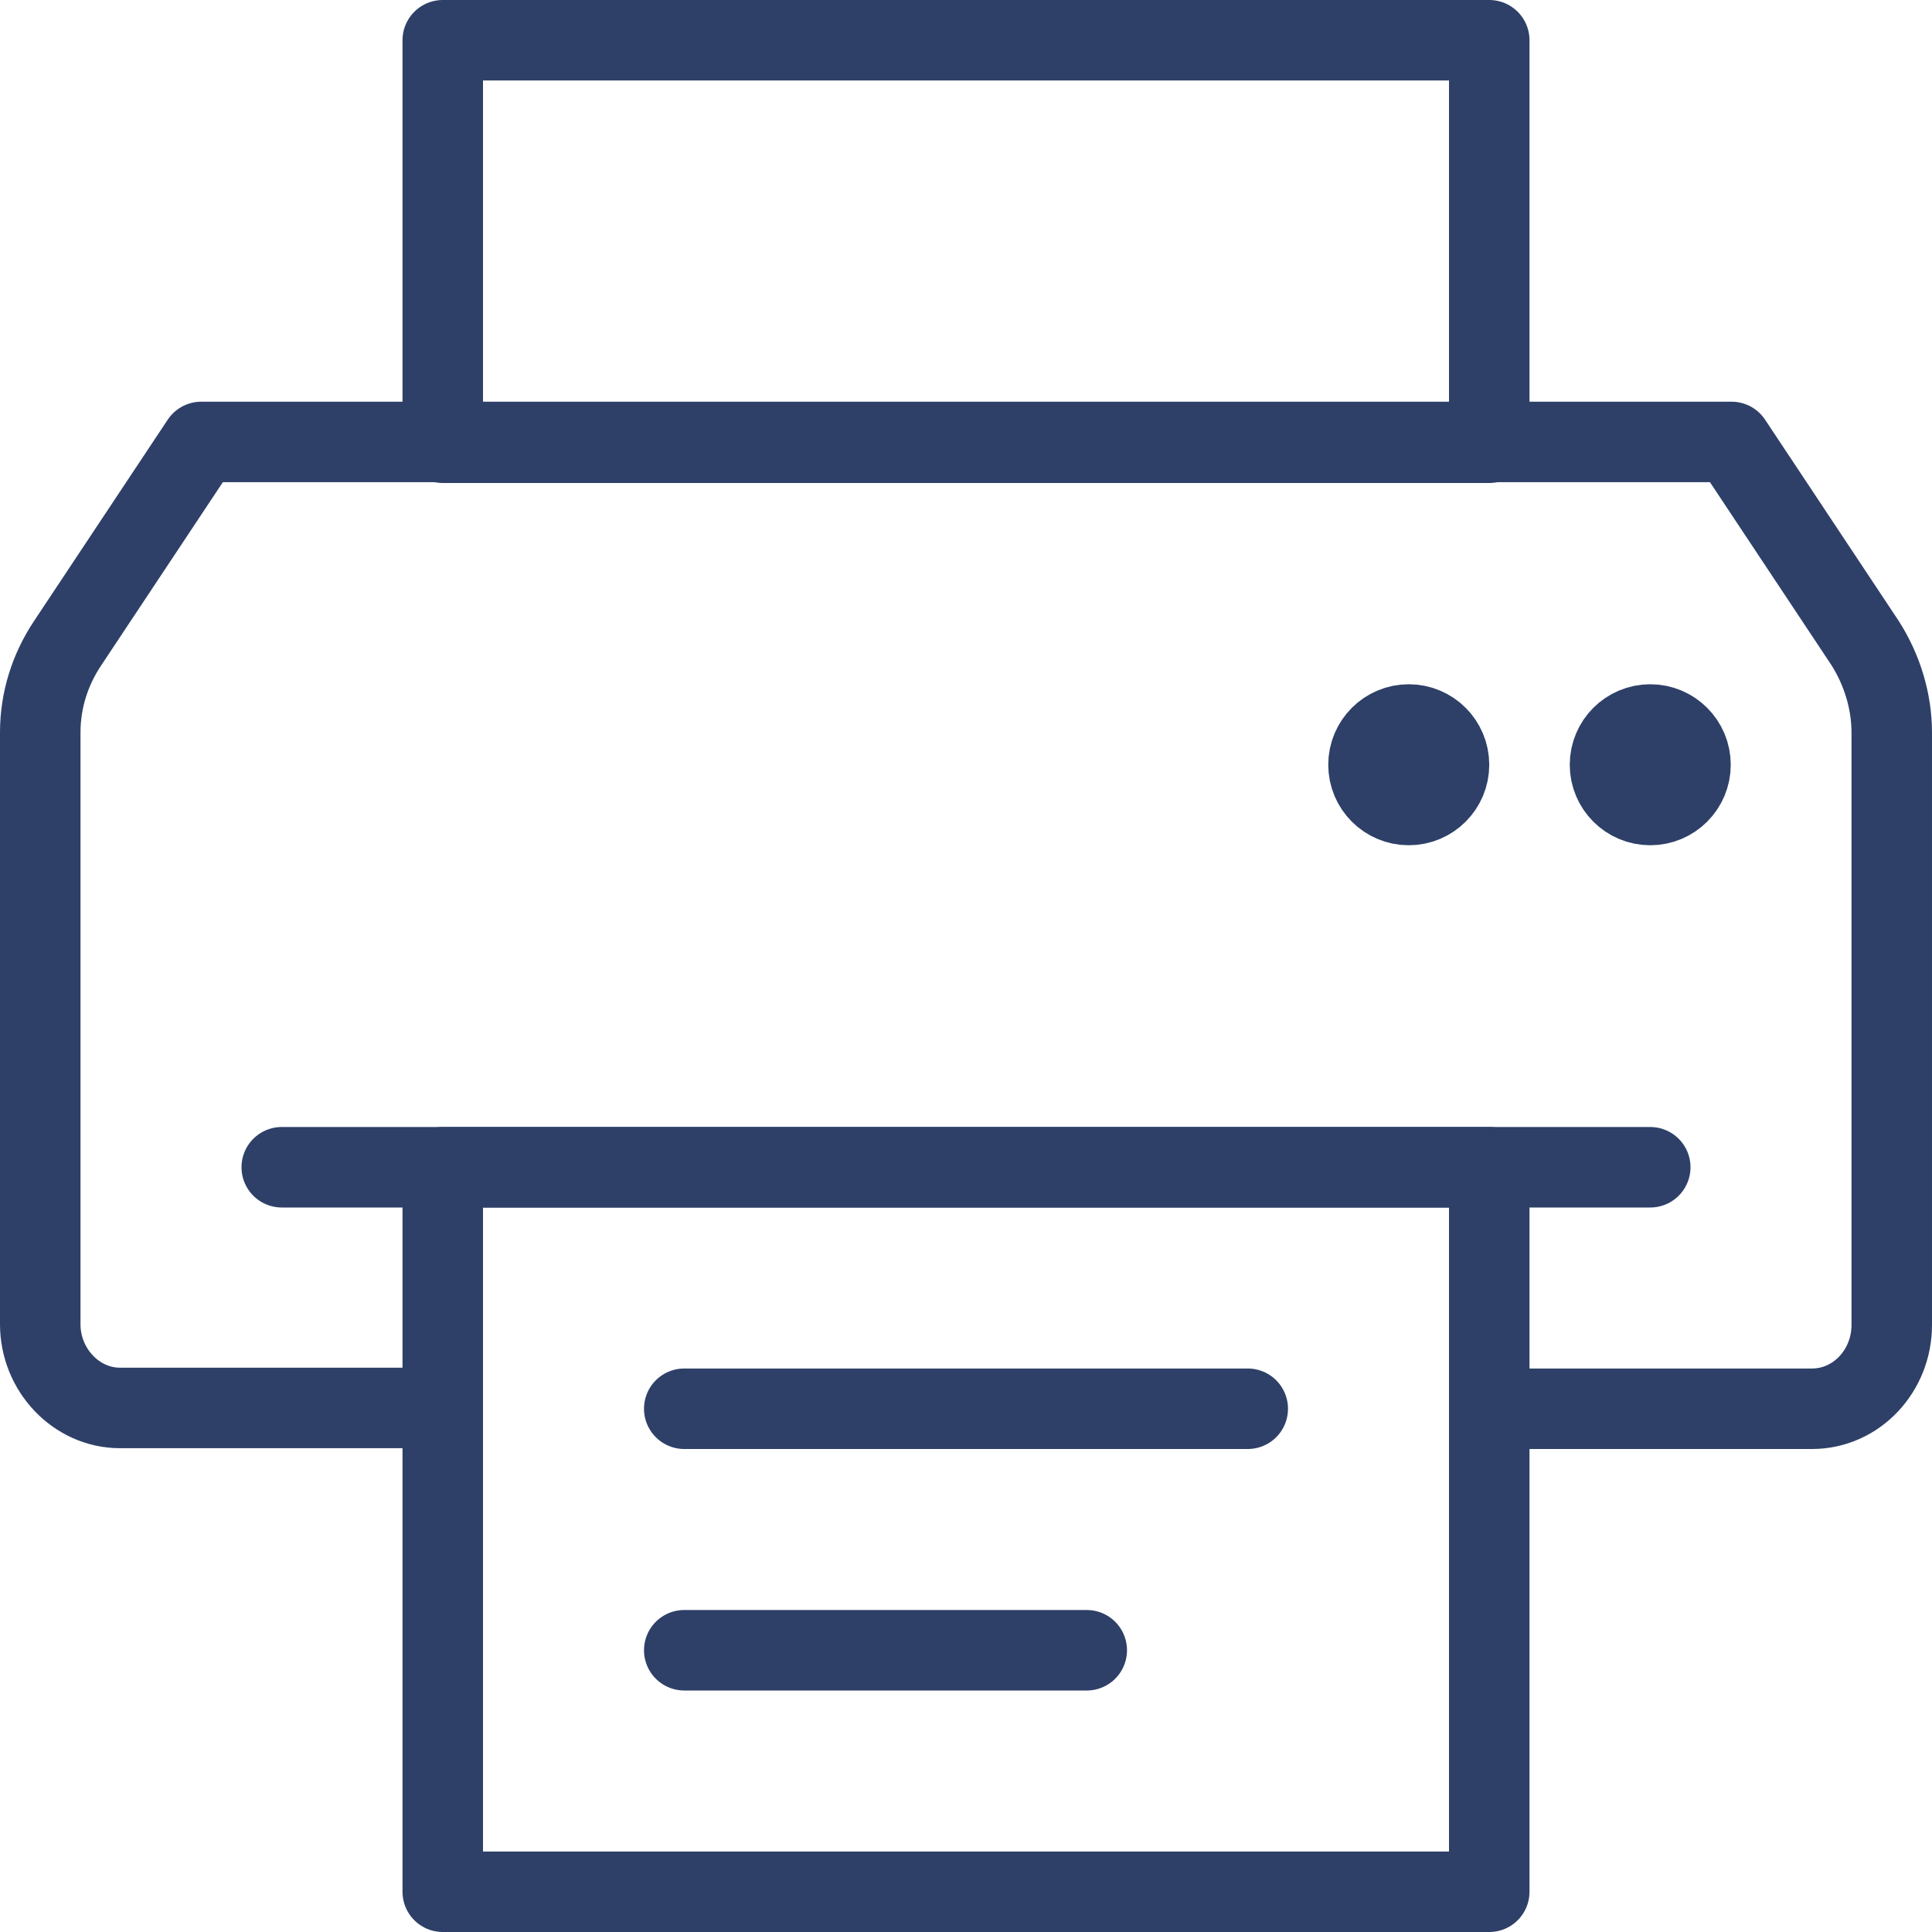
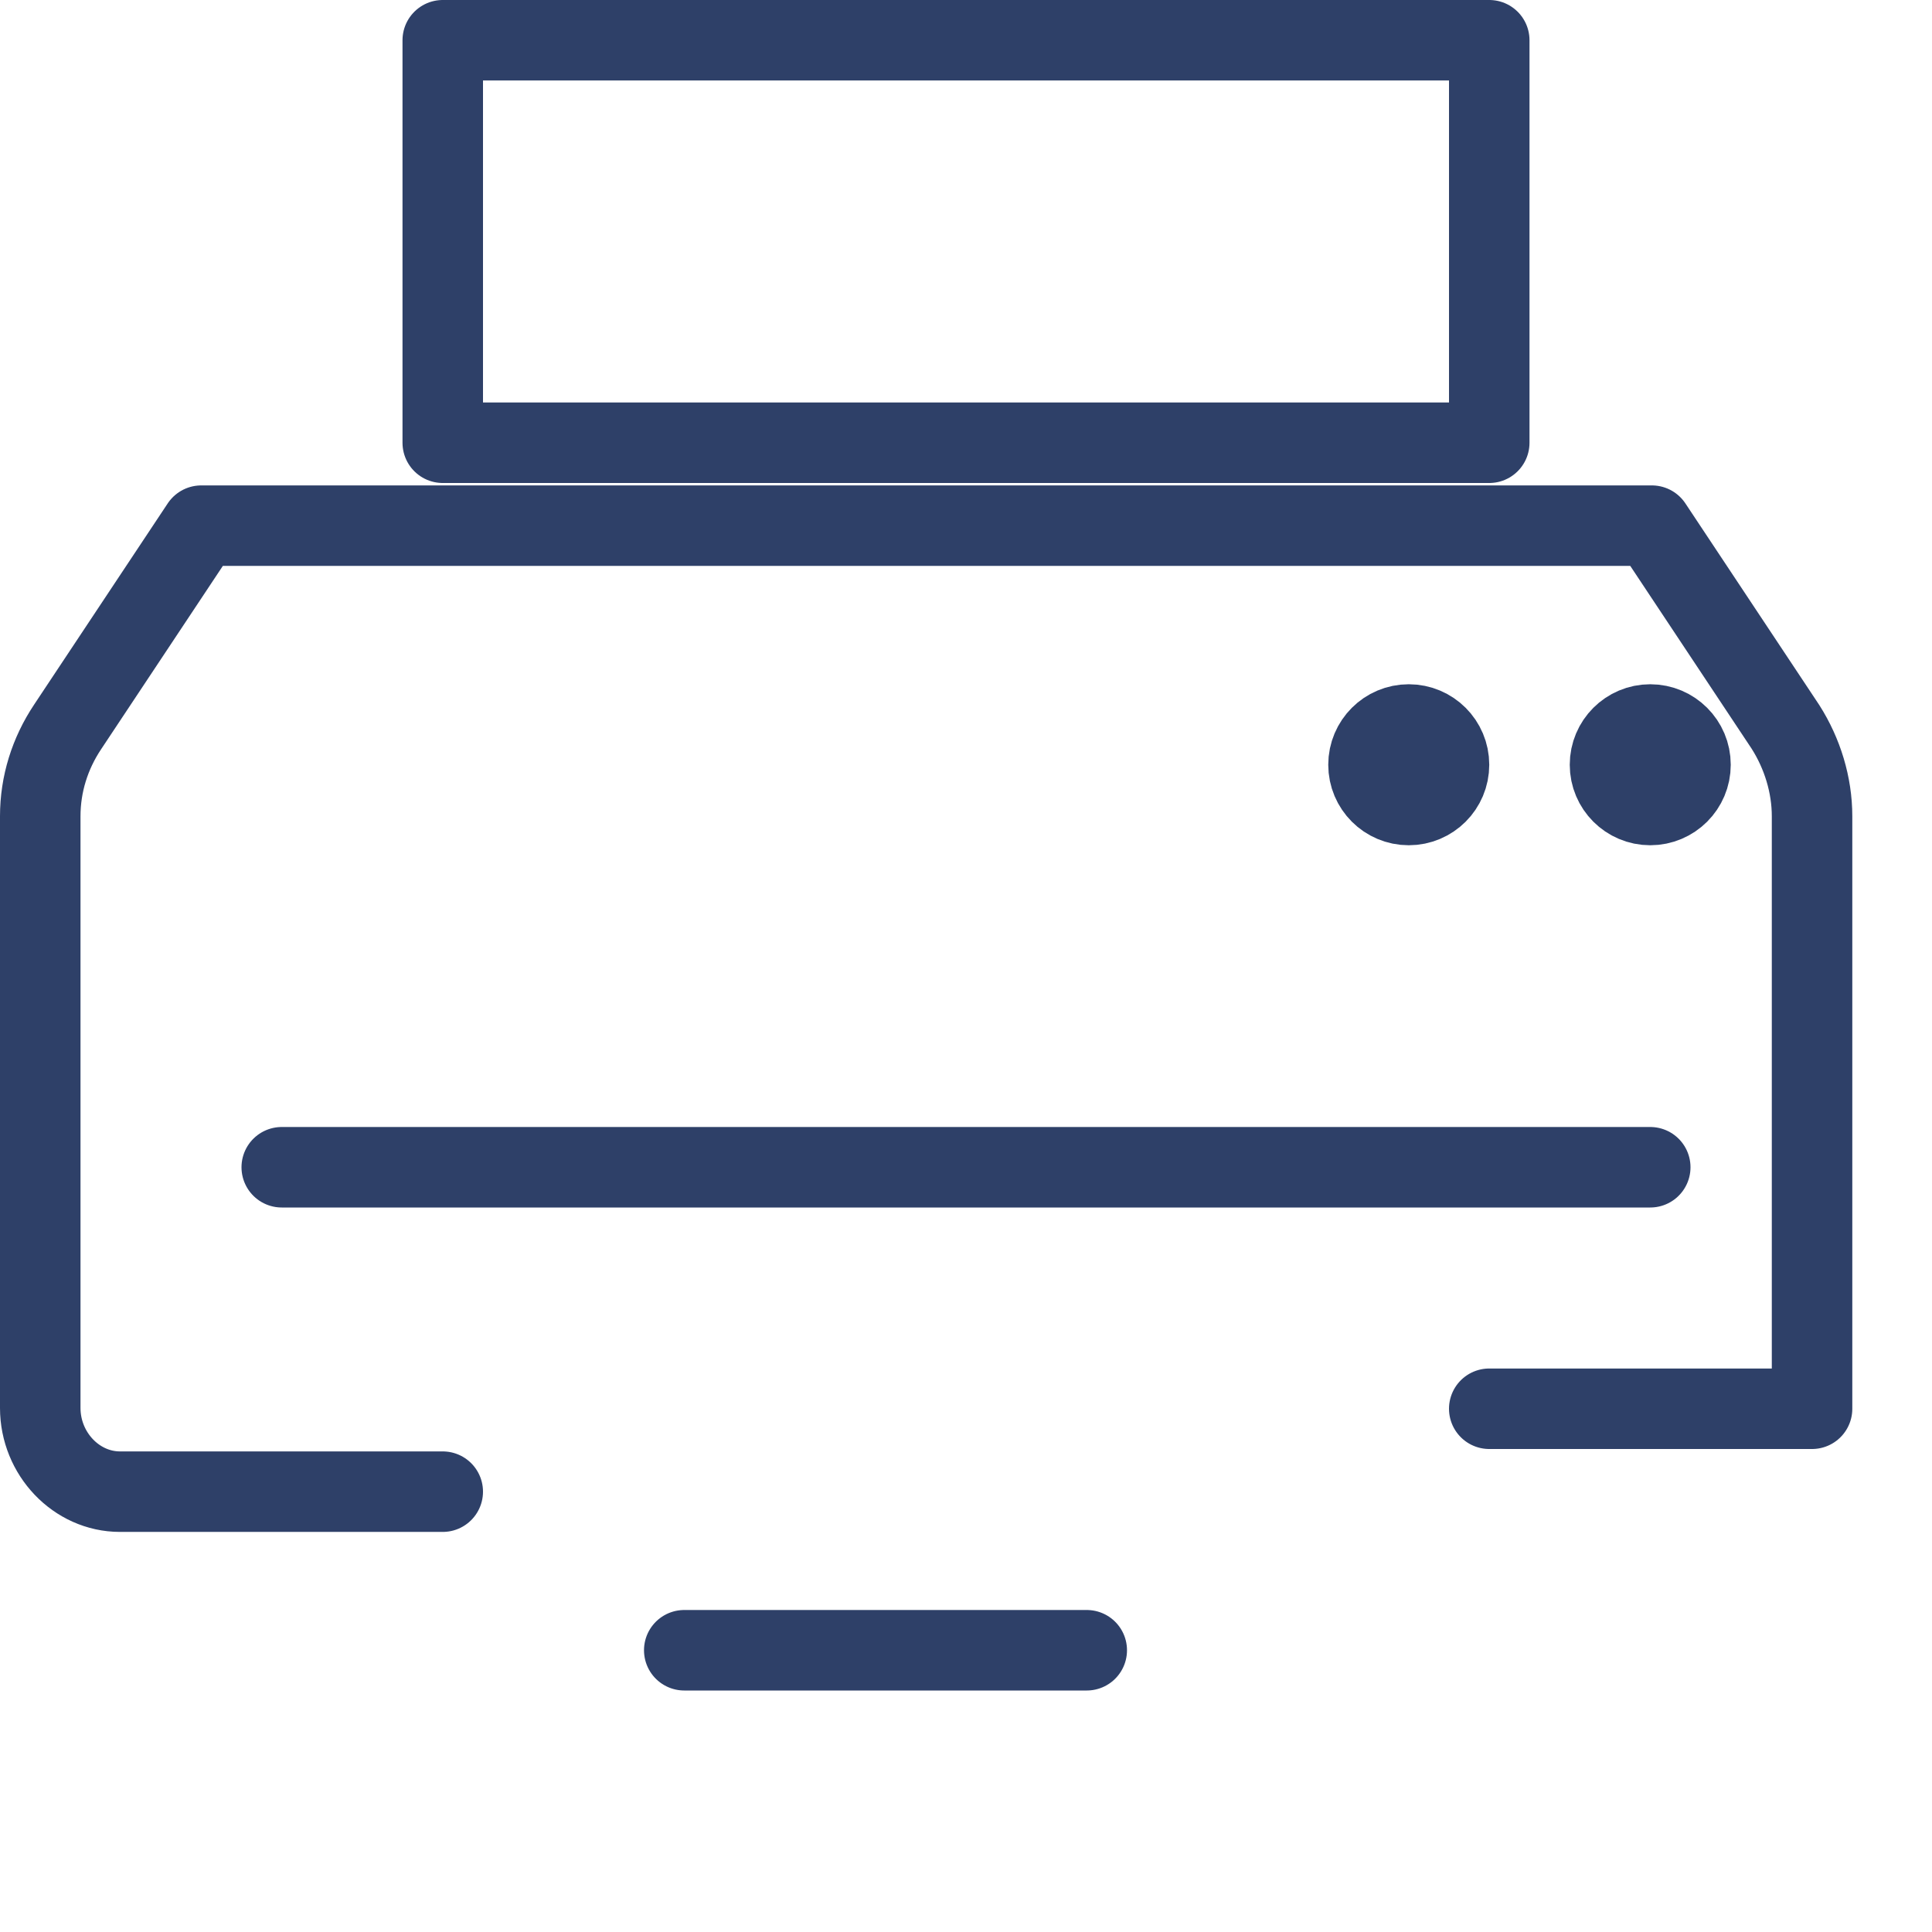
<svg xmlns="http://www.w3.org/2000/svg" id="Layer_2" viewBox="0 0 24 24">
  <defs>
    <style>.cls-1{fill:none;stroke-linecap:round;stroke-linejoin:round;}.cls-1,.cls-2{stroke:#2e4068;}.cls-2{fill:#163567;stroke-miterlimit:10;}</style>
  </defs>
  <g id="Layer_2-2">
    <g id="fax">
-       <path class="cls-1" d="m18.5,17.5h4.01c.55,0,.99-.47.99-1.04v-7.36c0-.39-.12-.78-.33-1.11l-1.66-2.5H2.5l-1.66,2.5c-.22.33-.34.71-.34,1.11v7.35c0,.57.45,1.04.99,1.04h4.01" />
+       <path class="cls-1" d="m18.5,17.5h4.01v-7.36c0-.39-.12-.78-.33-1.11l-1.66-2.5H2.5l-1.66,2.5c-.22.33-.34.71-.34,1.11v7.35c0,.57.45,1.04.99,1.04h4.01" />
      <rect class="cls-1" x="5.5" y=".5" width="13" height="5" />
-       <rect class="cls-1" x="5.5" y="14.5" width="13" height="9" />
-       <line class="cls-1" x1="8.5" y1="17.5" x2="15.5" y2="17.5" />
      <line class="cls-1" x1="8.5" y1="20.5" x2="13.5" y2="20.5" />
      <circle class="cls-2" cx="17.5" cy="9.5" r=".5" />
      <circle class="cls-2" cx="20.5" cy="9.5" r=".5" />
      <line class="cls-1" x1="3.5" y1="14.5" x2="20.5" y2="14.5" />
    </g>
  </g>
</svg>